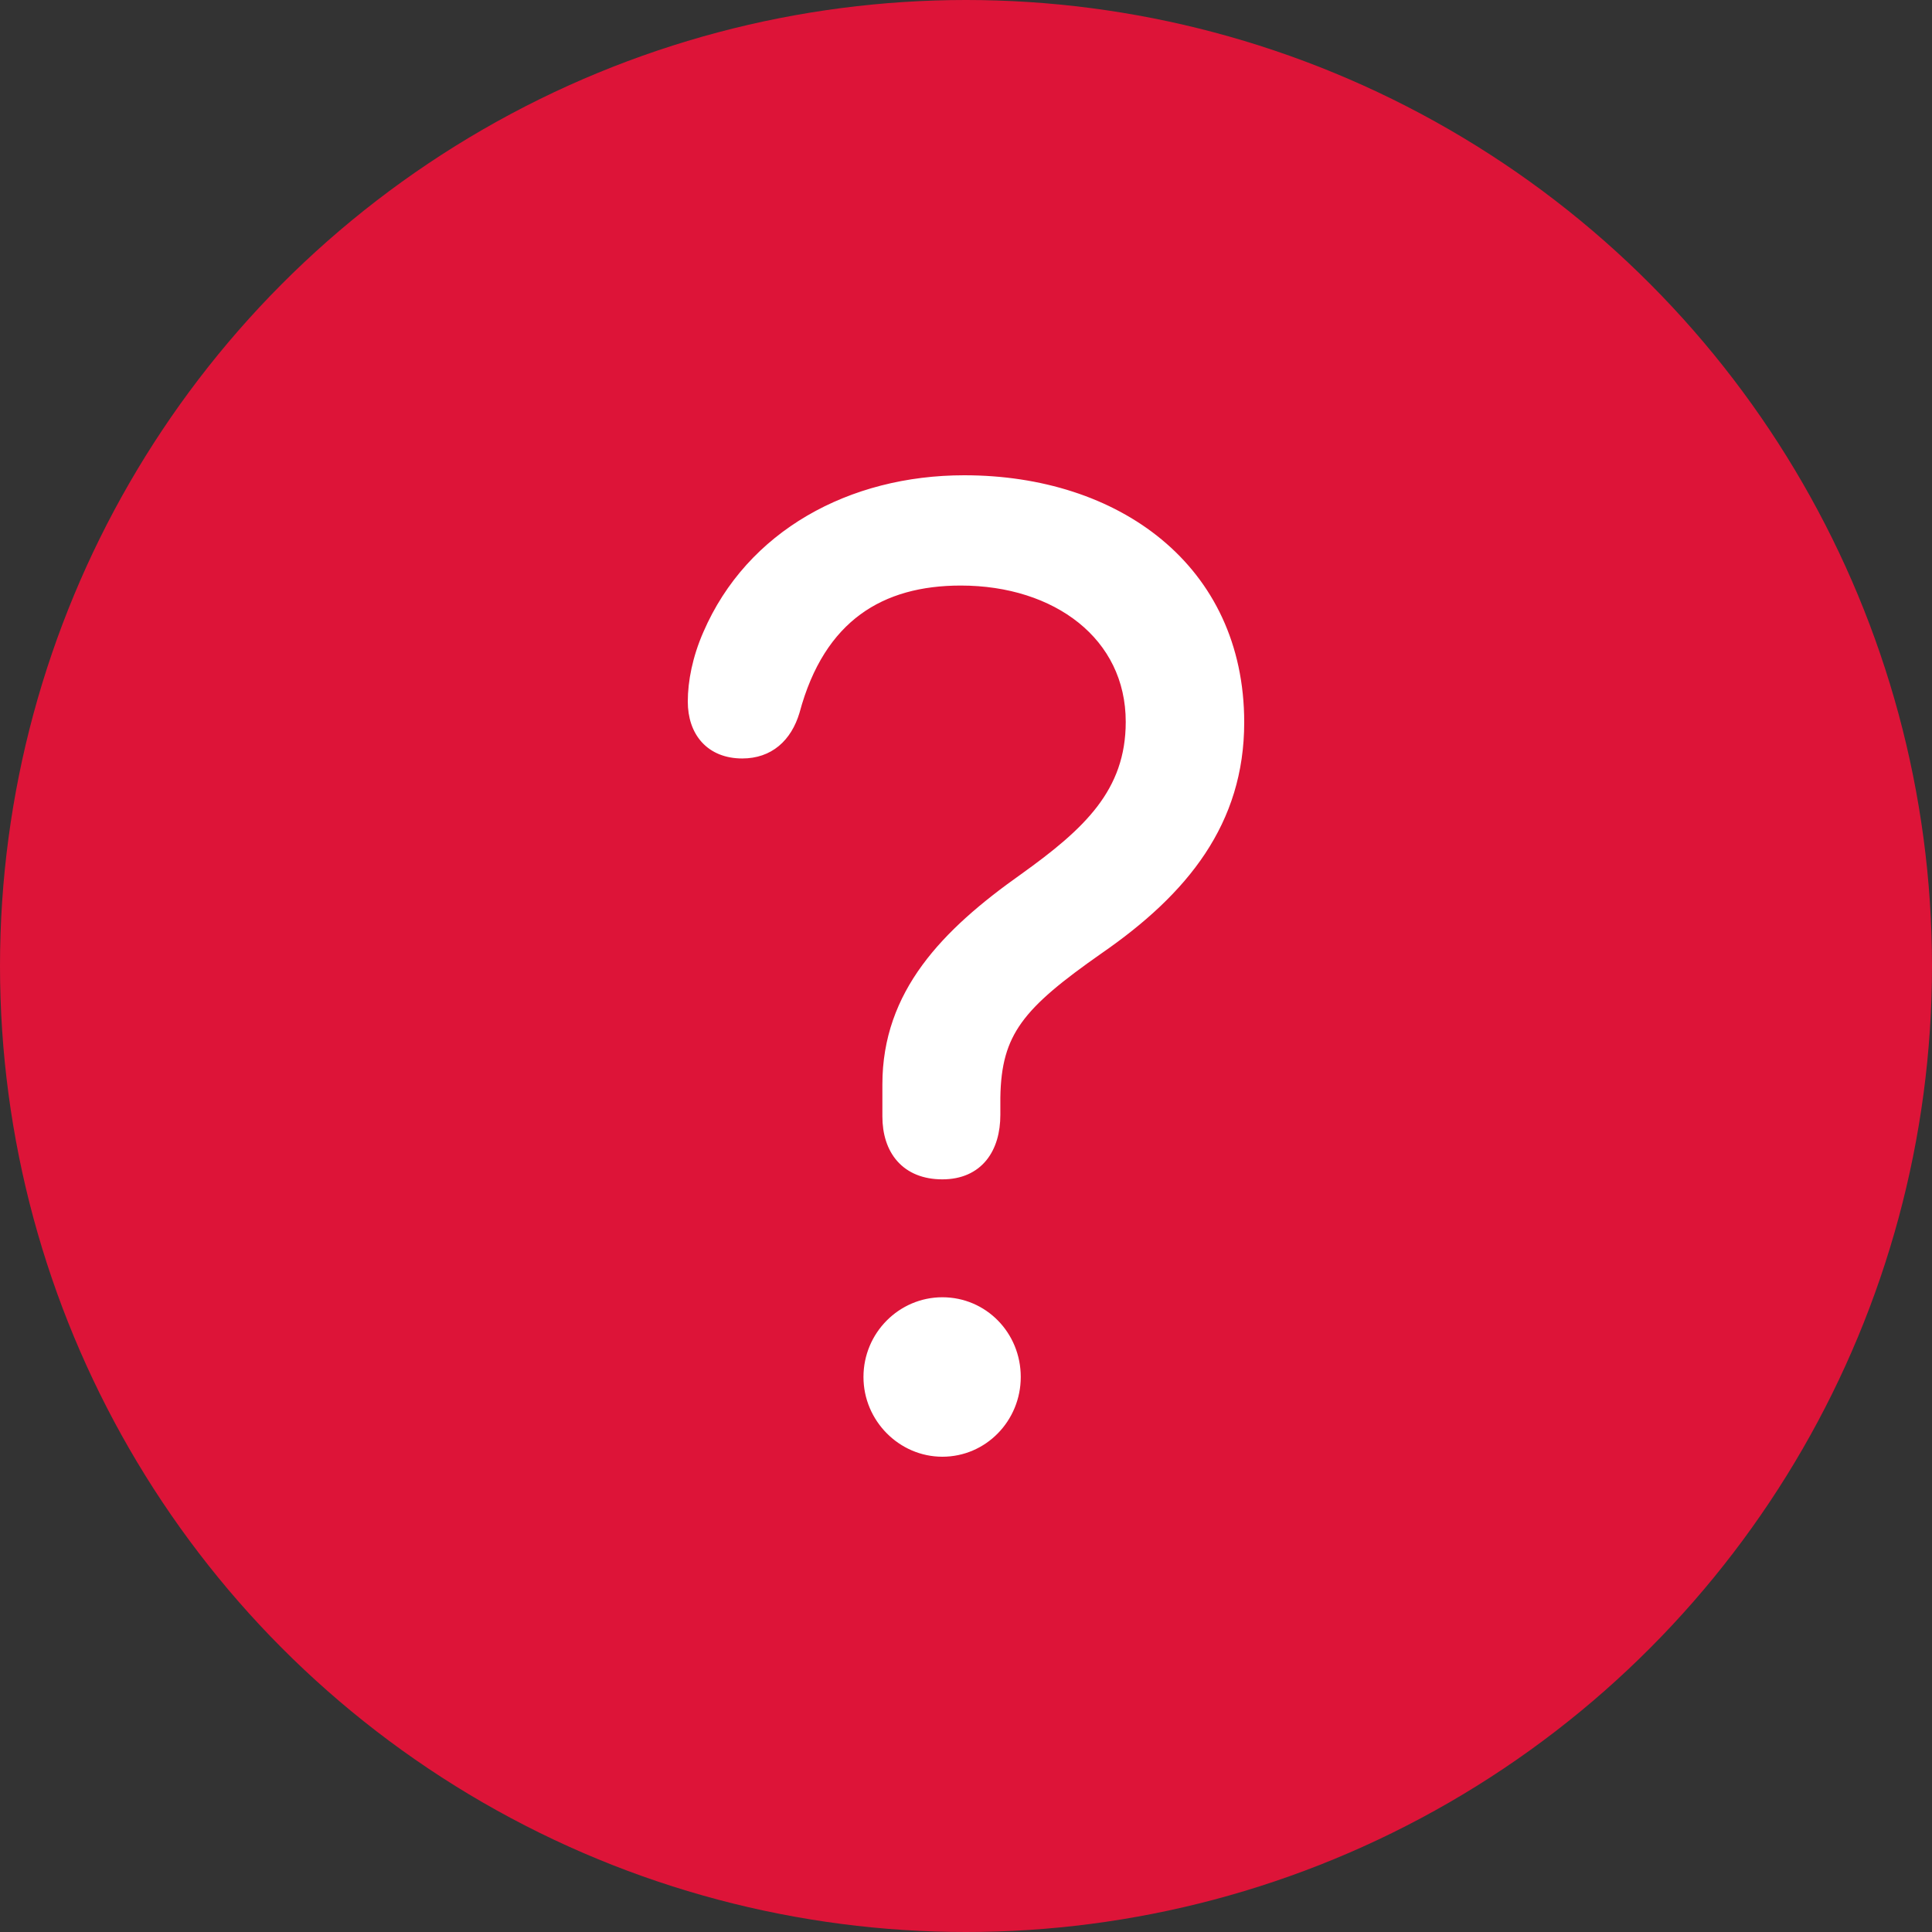
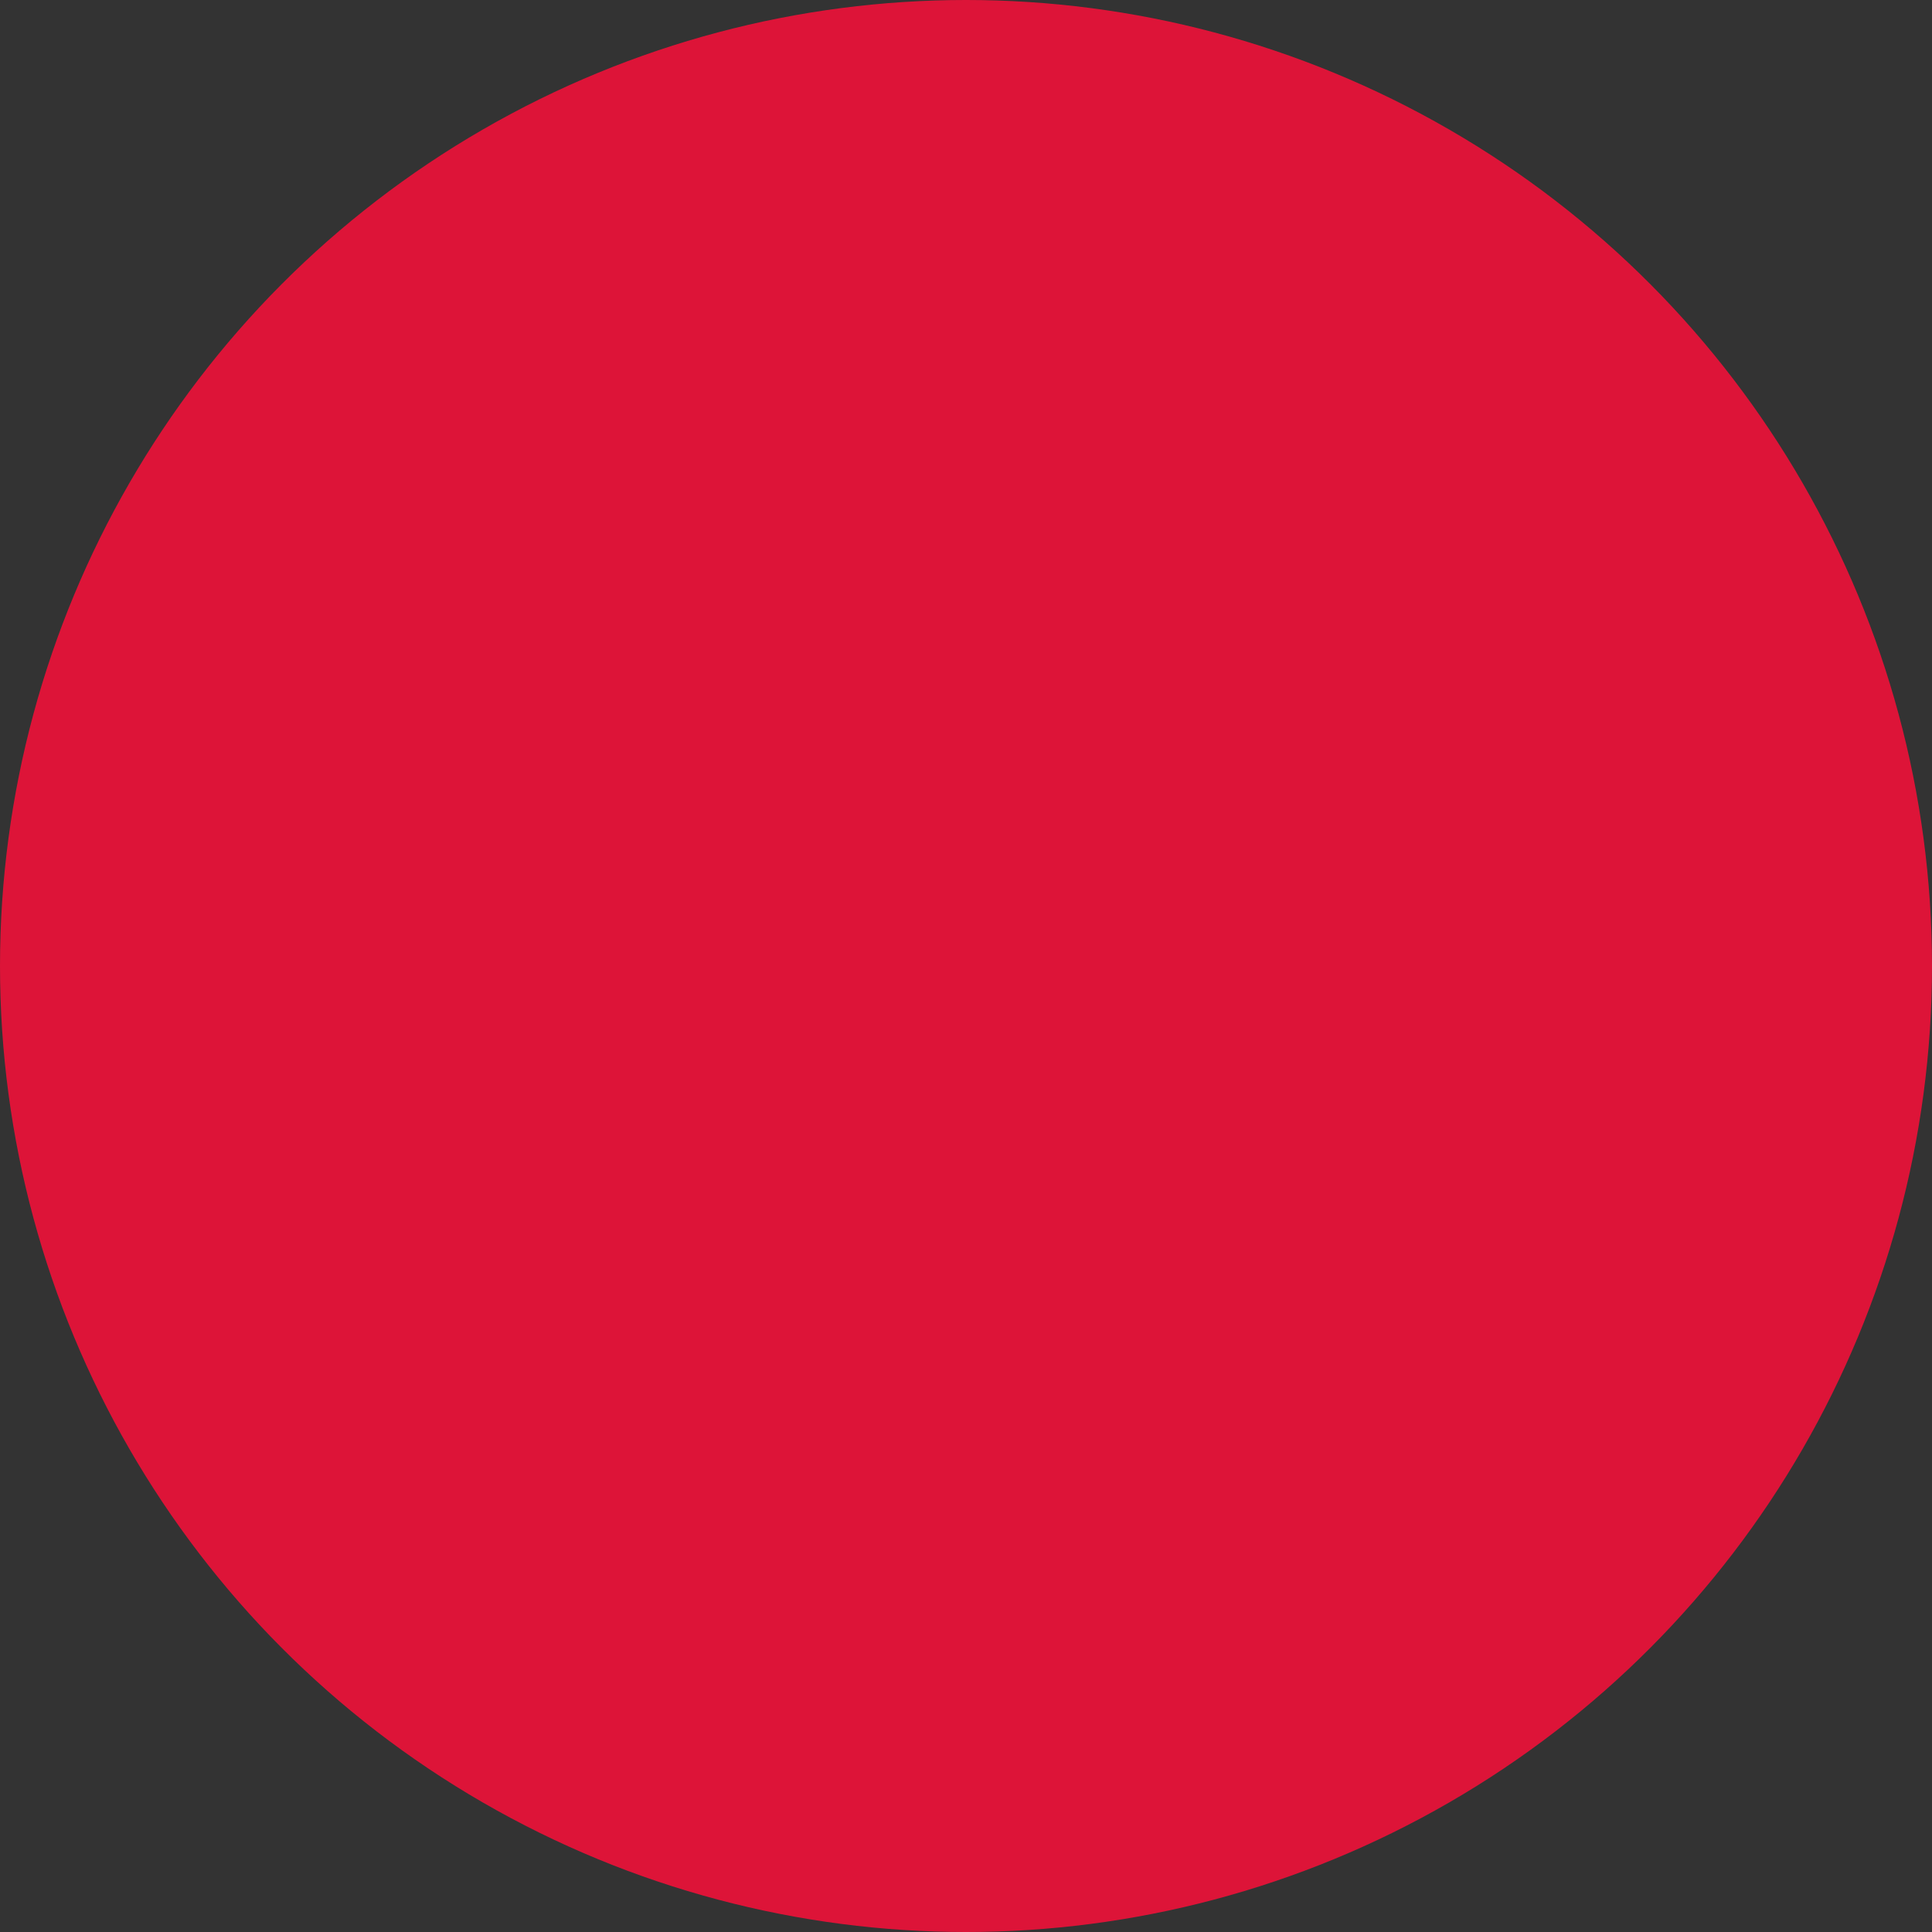
<svg xmlns="http://www.w3.org/2000/svg" width="500" height="500" viewBox="0 0 500 500" fill="none">
  <rect x="0" y="0" width="500" height="500" fill="#333333" stroke="none" />
  <circle cx="250" cy="250" r="250" fill="#DD1438" />
-   <path d="M205.944 184.211L205.948 184.197L205.952 184.183C209.256 171.883 214.848 163.504 222.096 158.188C229.349 152.868 238.364 150.541 248.648 150.541C261.022 150.541 271.961 154.097 279.785 160.392C287.591 166.672 292.339 175.707 292.339 186.811C292.339 205.035 281.287 215.268 264.811 227.072C244.543 241.411 229.359 257.026 229.359 280.643V288.911C229.359 293.279 230.532 297.119 232.994 299.878C235.471 302.655 239.144 304.215 243.882 304.215C248.584 304.215 252.137 302.536 254.494 299.648C256.825 296.79 257.89 292.865 257.89 288.517V284.062C258.018 275.542 259.596 269.627 263.595 264.068C267.638 258.448 274.203 253.119 284.509 245.9C306.664 230.585 321 212.735 321 186.942C321 166.966 313.016 151.196 300.047 140.438C287.099 129.696 269.246 124 249.549 124C220.13 124 194.085 138.205 182.947 163.971C180.191 170.257 179 176.429 179 181.562C179 185.485 180.116 188.93 182.368 191.405C184.631 193.893 187.944 195.291 192.107 195.291C195.603 195.291 198.571 194.239 200.923 192.289C203.266 190.348 204.935 187.569 205.944 184.211ZM243.882 376C254.632 376 263.171 367.131 263.171 356.365C263.171 345.463 254.627 336.73 243.882 336.73C233.28 336.73 224.465 345.449 224.465 356.365C224.465 367.145 233.275 376 243.882 376Z" fill="white" stroke="white" stroke-width="2" />
</svg>